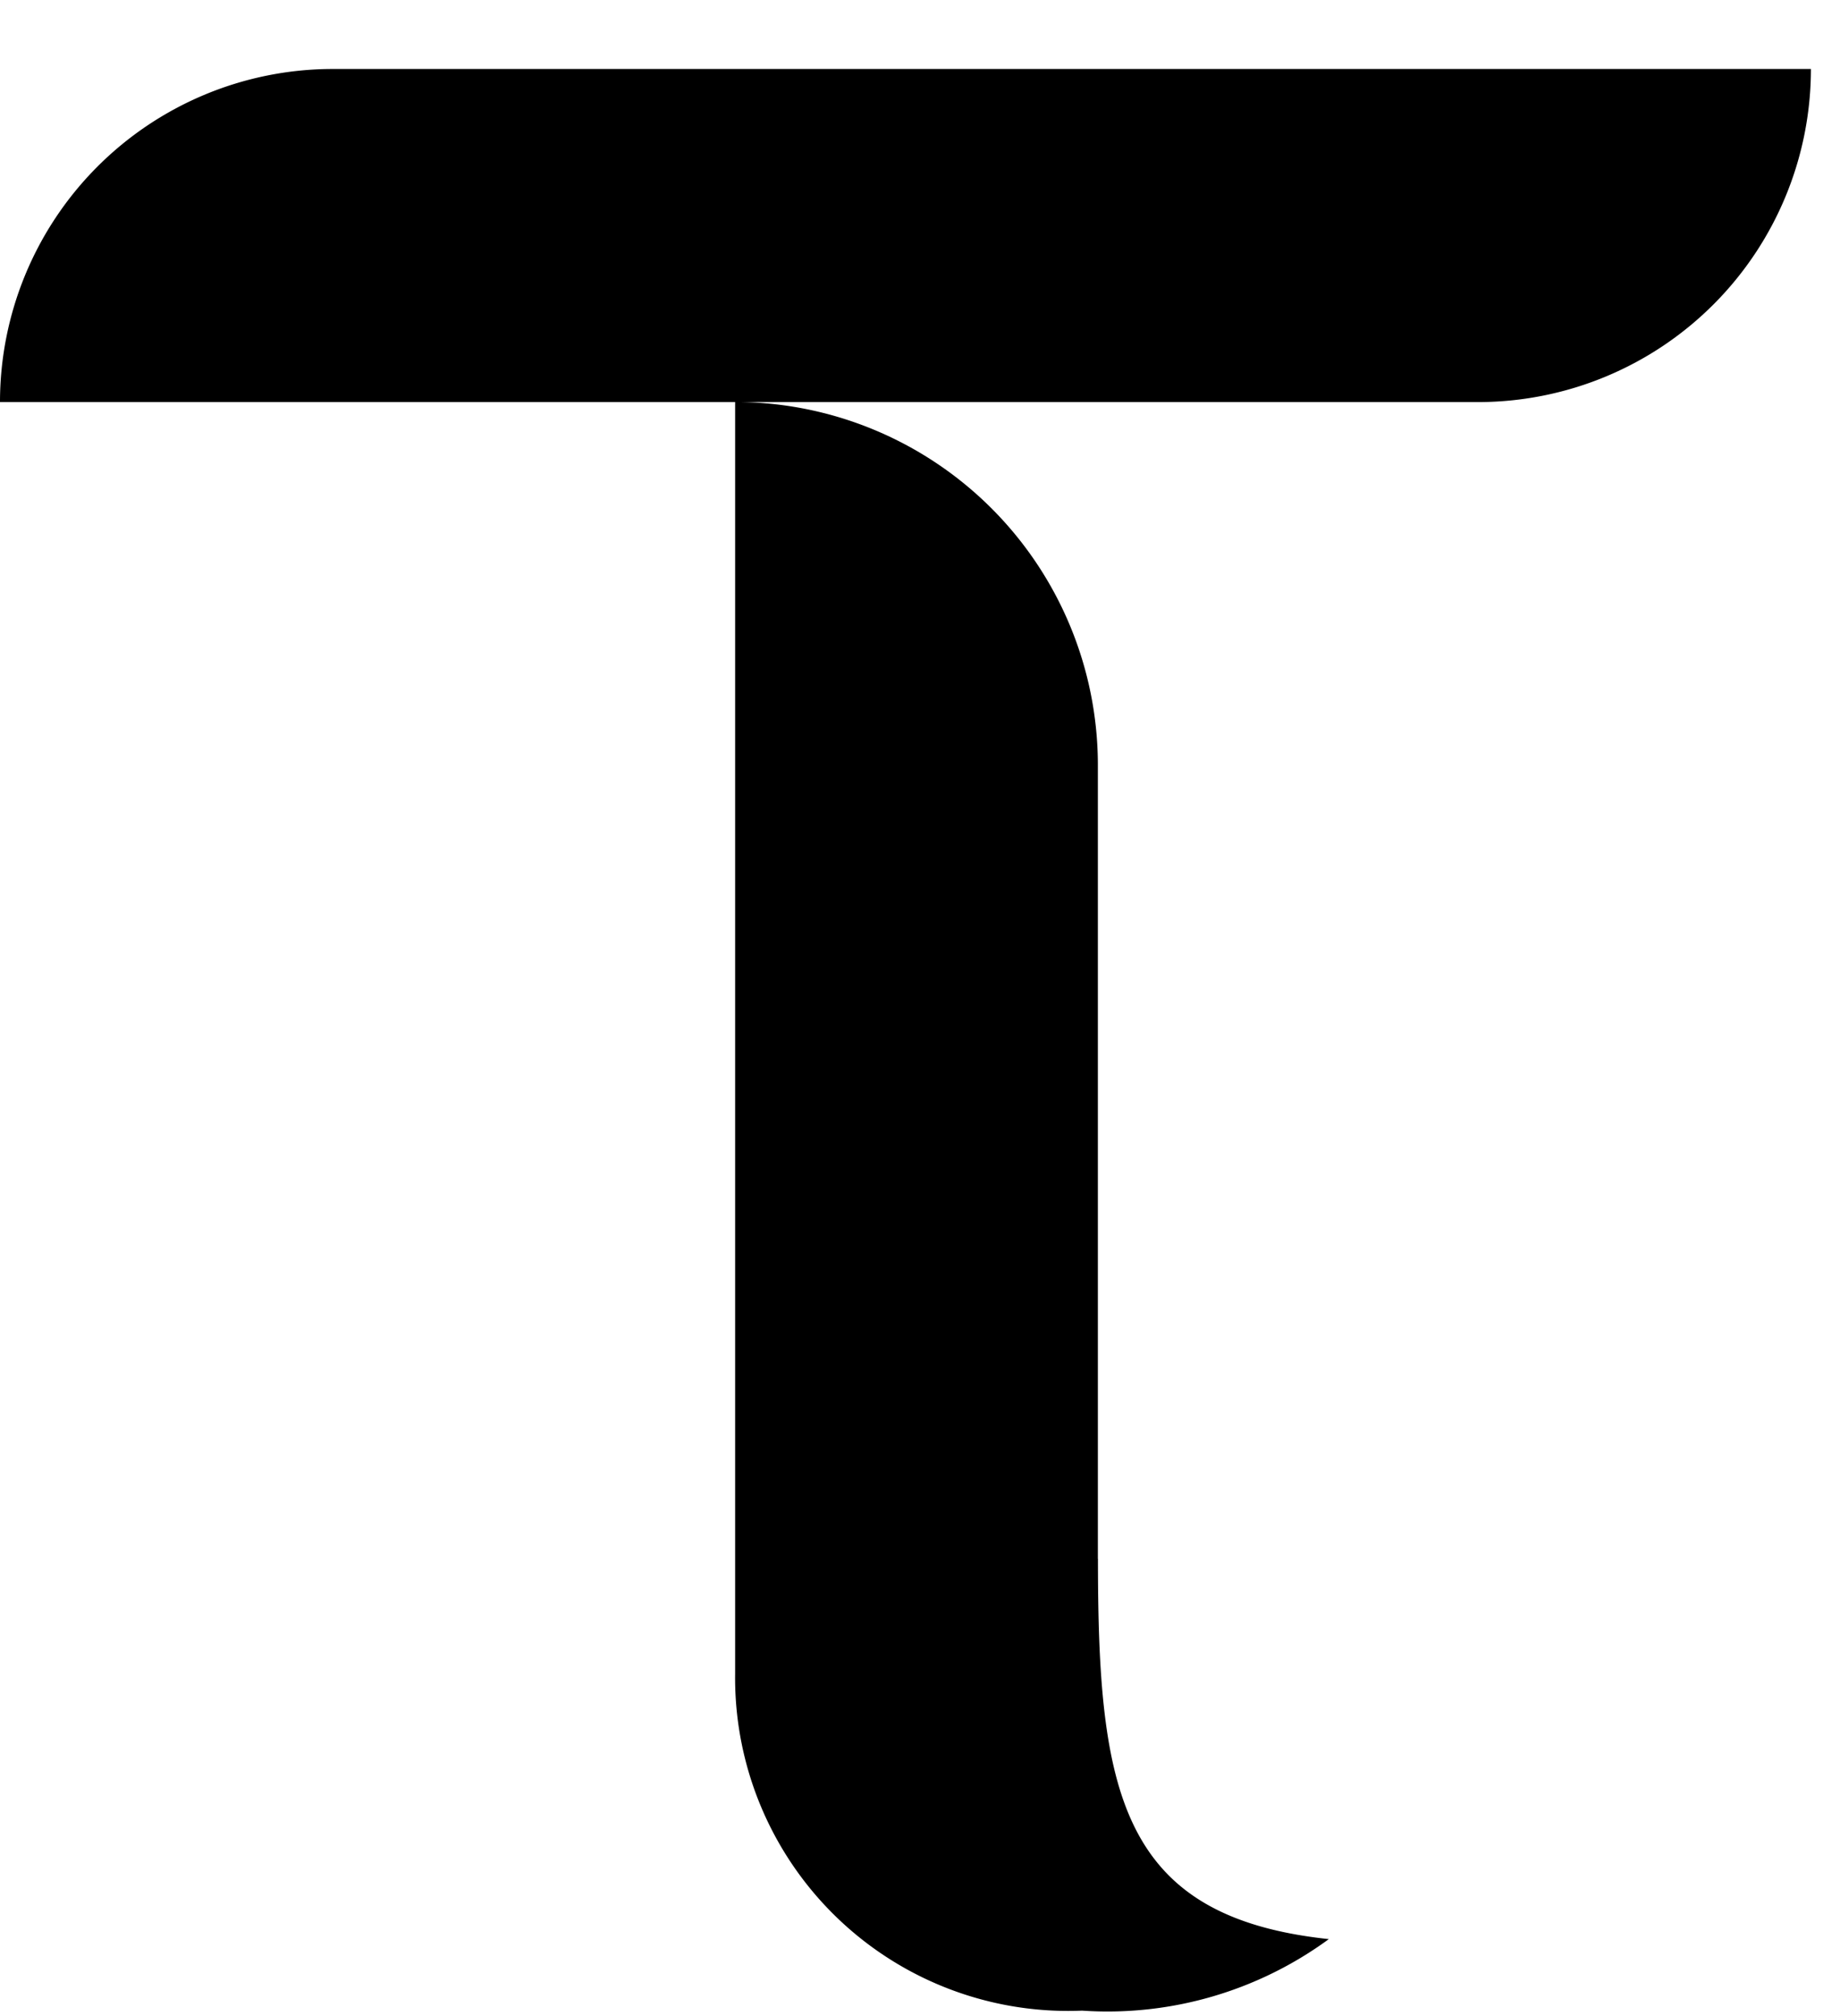
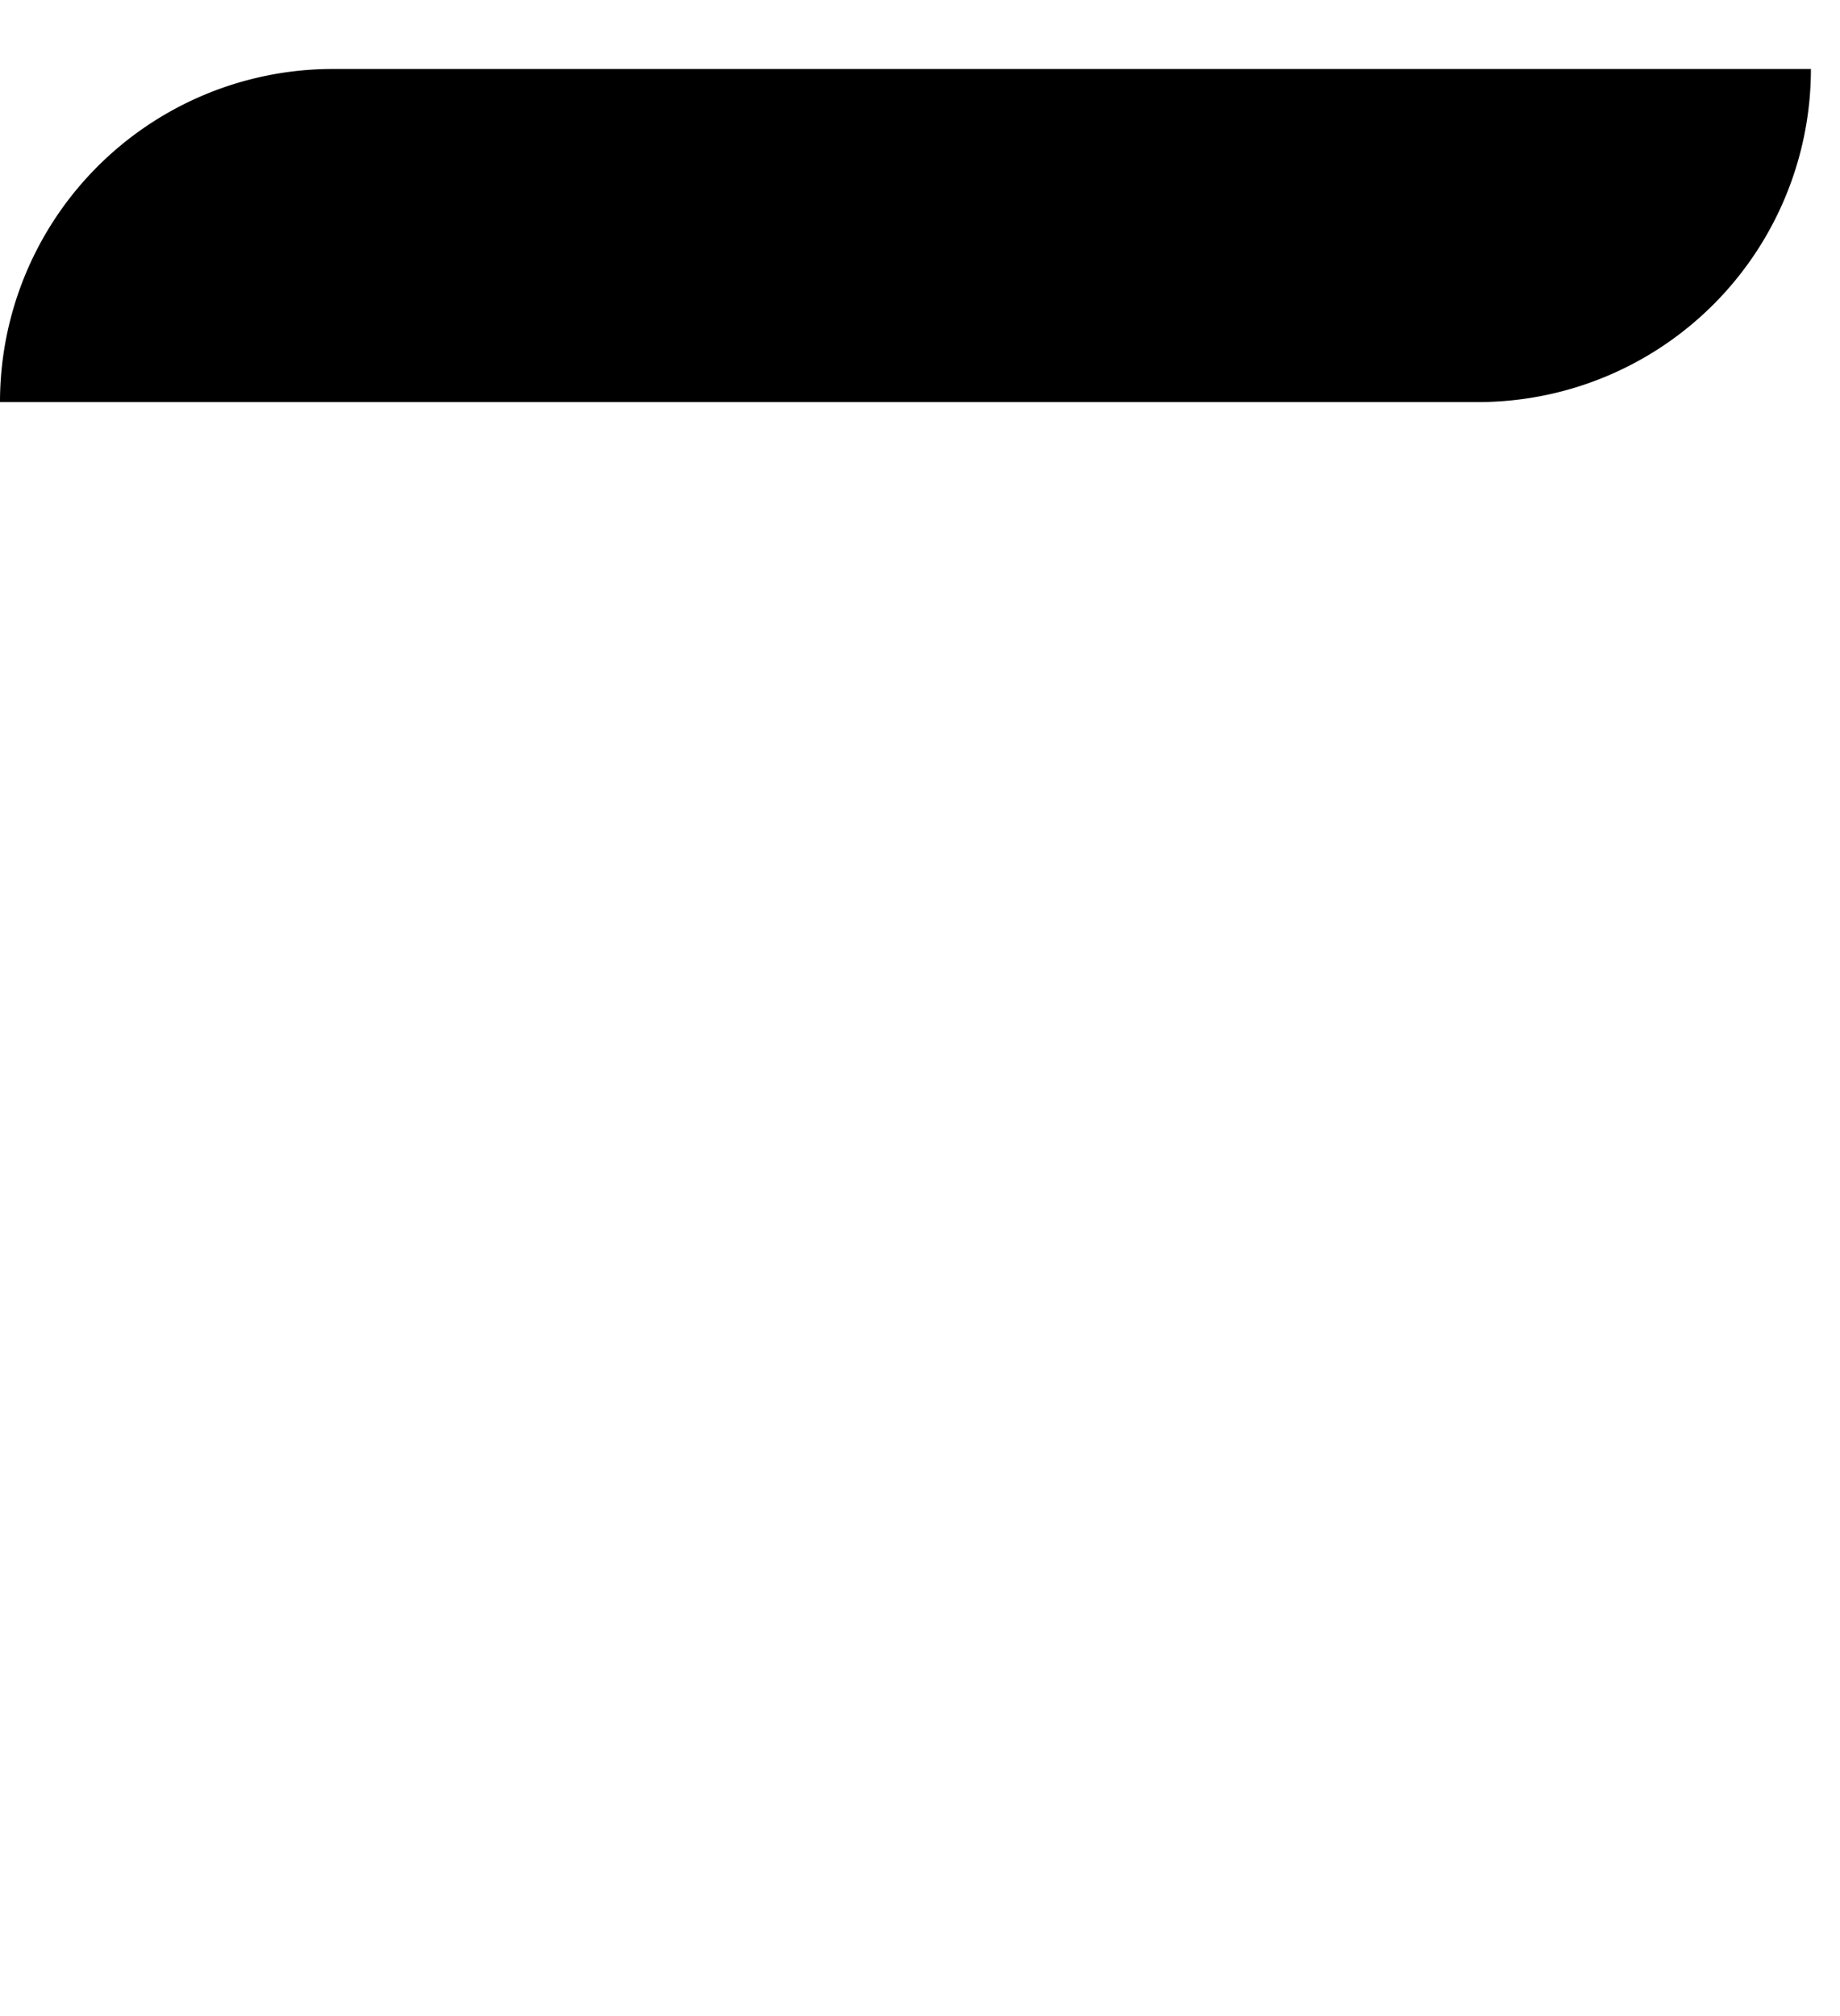
<svg xmlns="http://www.w3.org/2000/svg" width="21" height="23" fill="none" style="scroll-behavior: unset;">
-   <path d="M12.53 17.783v-9.08a4.144 4.144 0 0 0-4.14-4.117v14.511a3.8 3.8 0 0 0 3.96 3.841 4.275 4.275 0 0 0 2.816-.816c-2.39-.253-2.635-1.693-2.635-4.339Z" fill="currentColor" style="scroll-behavior: unset;" />
  <path d="M3.775.787A3.8 3.8 0 0 0 0 4.587h16.893a3.8 3.8 0 0 0 3.775-3.8H3.775Z" fill="currentColor" style="scroll-behavior: unset;" />
</svg>